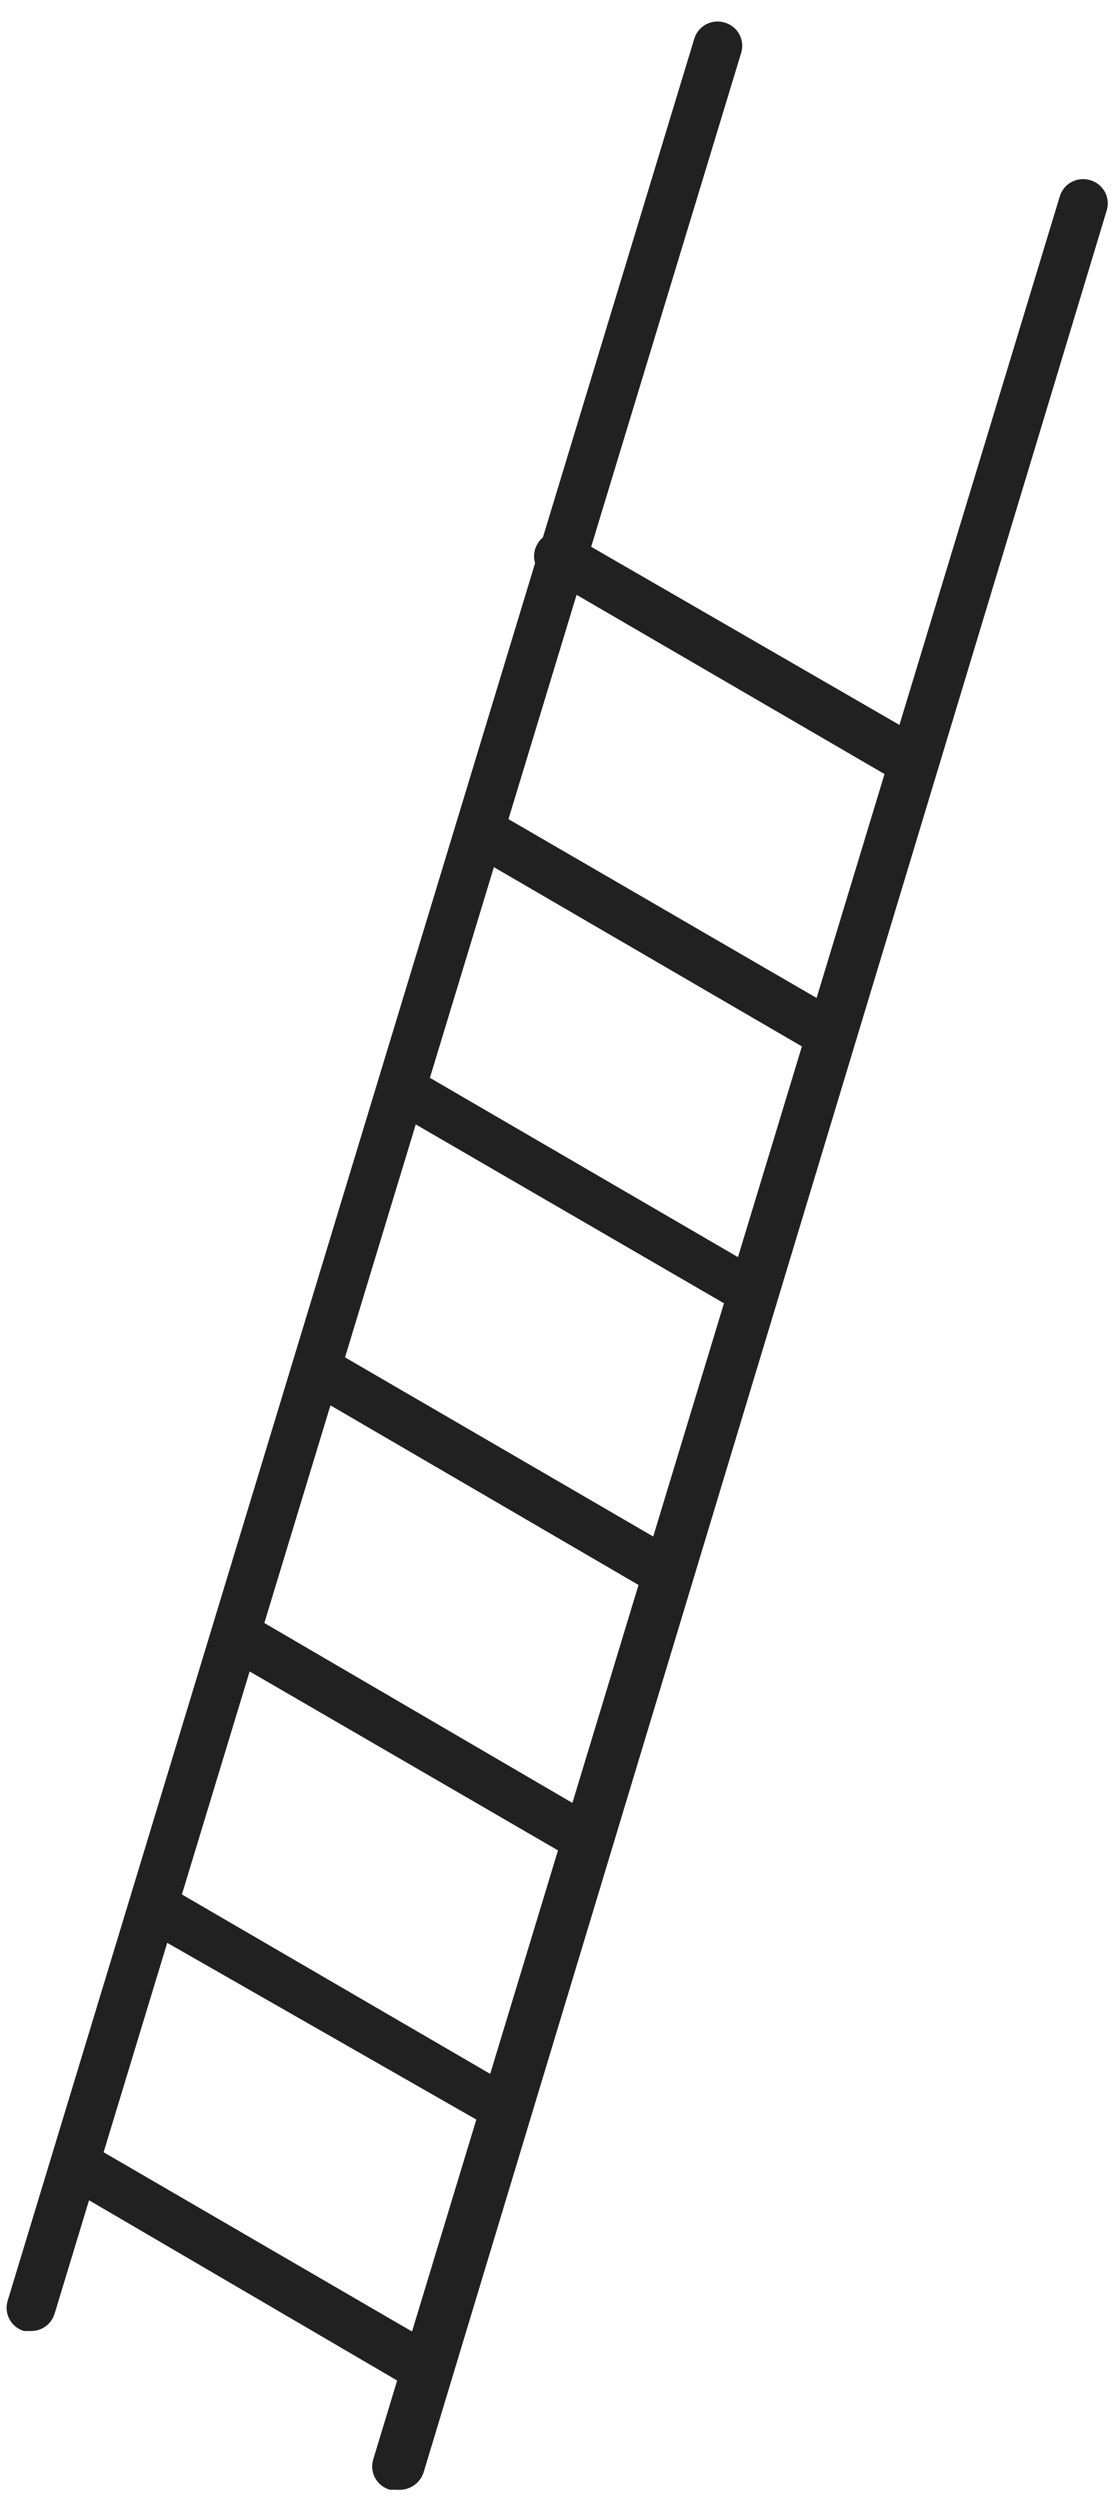
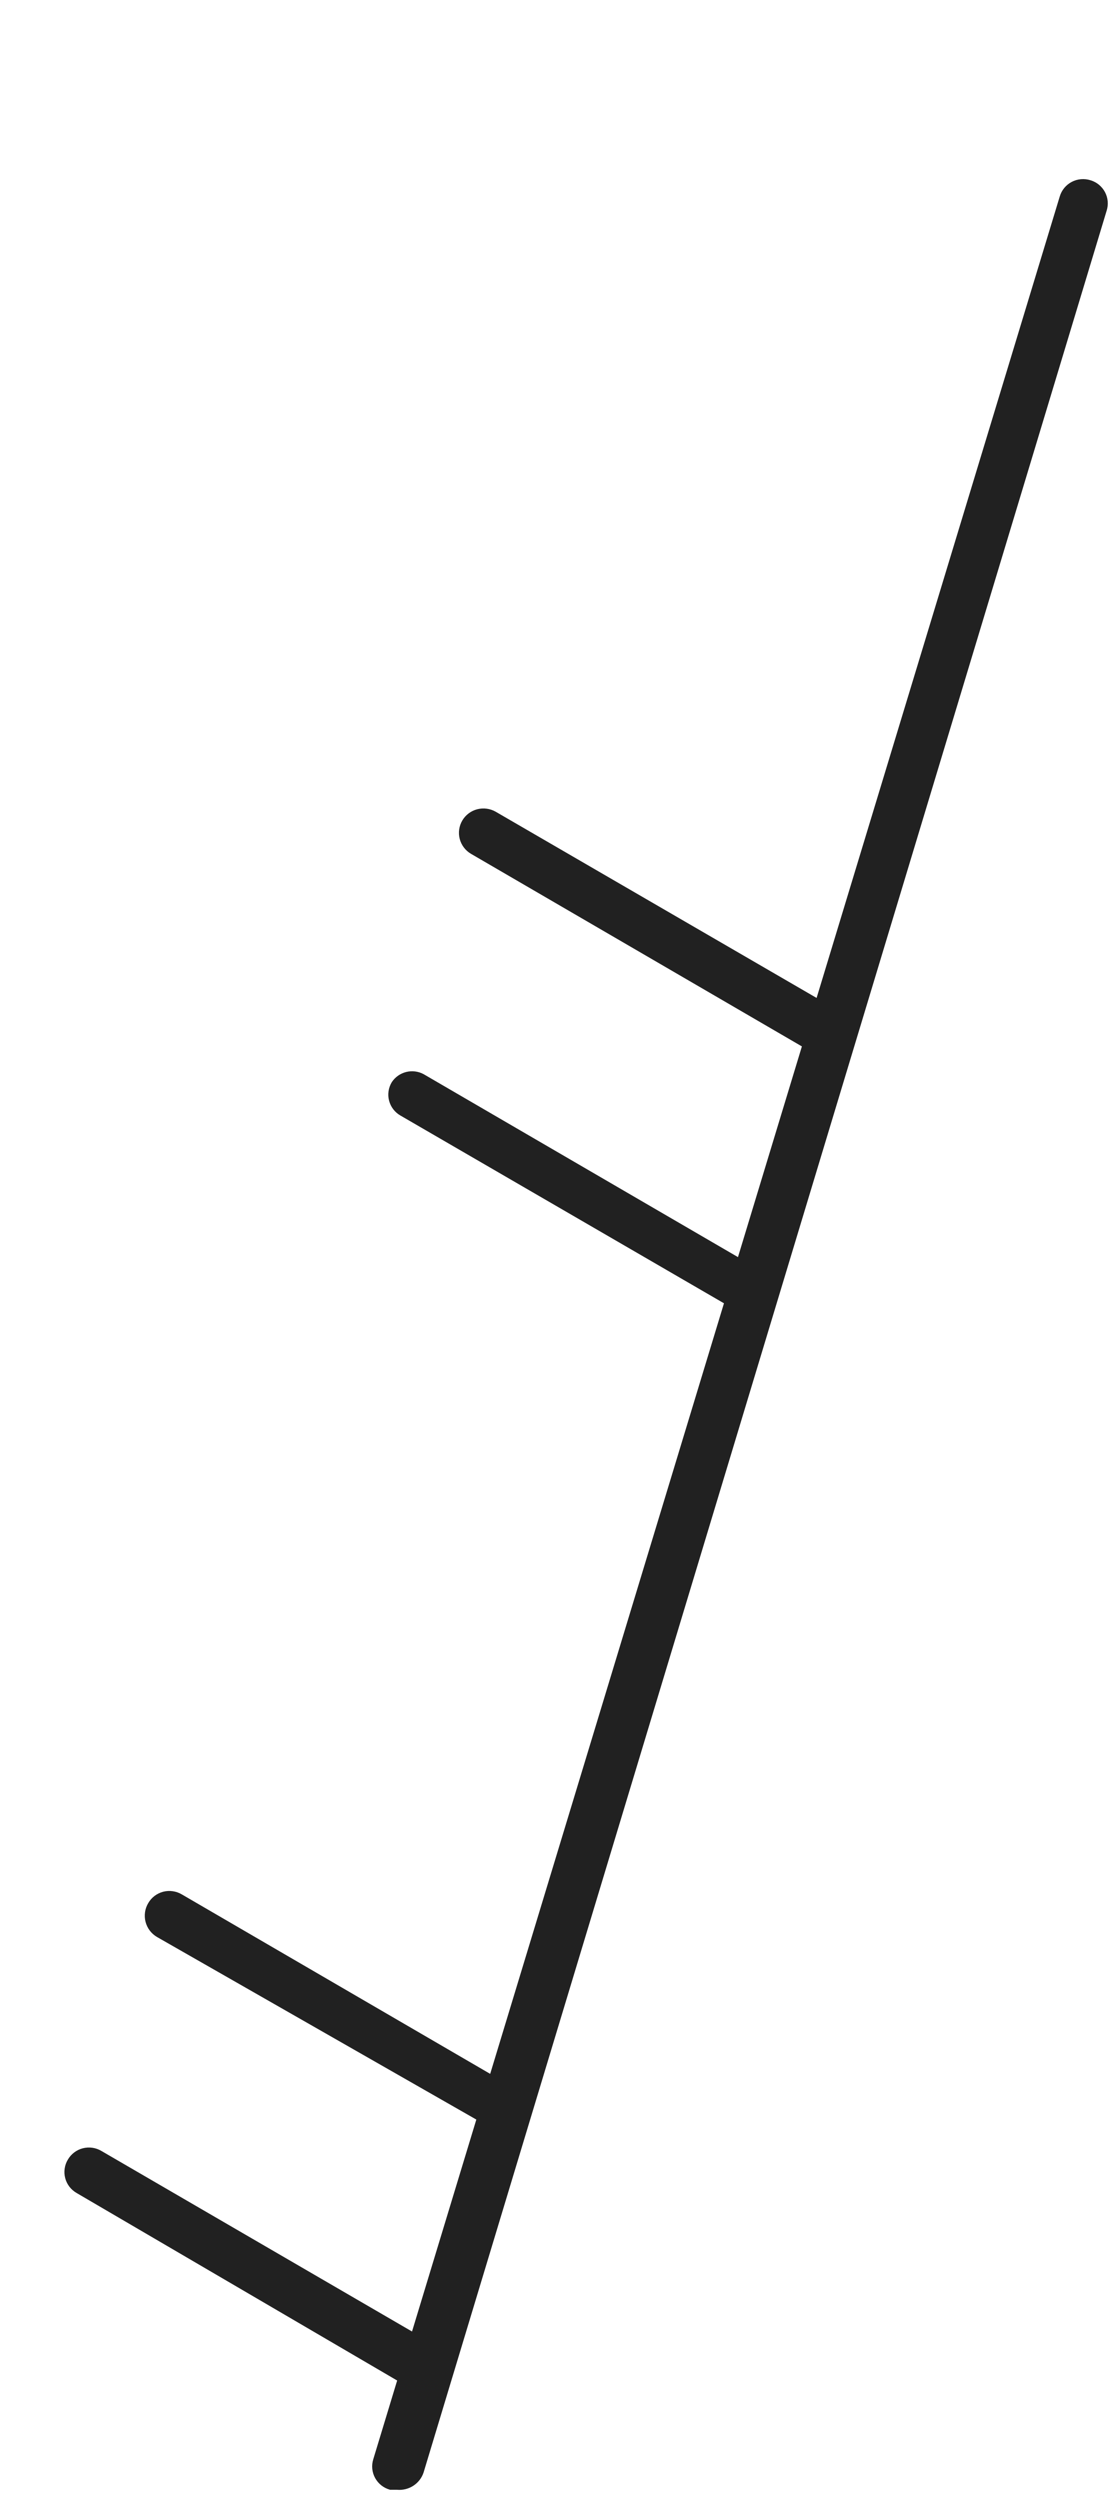
<svg xmlns="http://www.w3.org/2000/svg" width="49" height="110" viewBox="0 0 49 110" fill="none">
-   <path d="M39.375 34.15C39.186 34.151 39 34.098 38.84 33.998L24.046 25.393C23.923 25.323 23.816 25.228 23.73 25.116C23.644 25.004 23.581 24.875 23.546 24.739C23.51 24.602 23.502 24.46 23.523 24.32C23.543 24.18 23.591 24.046 23.664 23.925C23.735 23.803 23.83 23.696 23.943 23.611C24.056 23.525 24.185 23.463 24.323 23.428C24.46 23.392 24.603 23.384 24.744 23.405C24.884 23.425 25.02 23.473 25.141 23.546L39.91 32.075C40.036 32.145 40.146 32.241 40.235 32.354C40.324 32.468 40.389 32.598 40.427 32.737C40.465 32.876 40.475 33.021 40.456 33.163C40.437 33.306 40.39 33.443 40.317 33.568C40.224 33.738 40.089 33.881 39.924 33.983C39.758 34.085 39.569 34.143 39.375 34.15Z" fill="#212121" />
-   <path d="M1.384 102.56H1.053C0.917 102.519 0.79 102.452 0.681 102.363C0.571 102.273 0.48 102.162 0.414 102.038C0.347 101.913 0.307 101.776 0.294 101.635C0.281 101.495 0.297 101.353 0.34 101.218L30.565 1.704C30.605 1.569 30.673 1.443 30.763 1.334C30.853 1.225 30.964 1.134 31.09 1.068C31.216 1.002 31.353 0.962 31.495 0.949C31.636 0.937 31.779 0.953 31.914 0.996C32.05 1.036 32.177 1.103 32.287 1.193C32.397 1.282 32.488 1.393 32.554 1.518C32.62 1.642 32.661 1.779 32.674 1.92C32.686 2.061 32.67 2.202 32.627 2.337L2.403 101.8C2.337 102.019 2.203 102.21 2.02 102.347C1.836 102.484 1.614 102.558 1.384 102.56Z" fill="#212121" />
  <path d="M17.477 109.545H17.171C17.033 109.507 16.904 109.442 16.791 109.354C16.678 109.265 16.585 109.155 16.516 109.03C16.447 108.905 16.404 108.767 16.39 108.625C16.376 108.483 16.39 108.34 16.433 108.203L46.657 8.639C46.698 8.503 46.766 8.377 46.856 8.268C46.946 8.159 47.057 8.069 47.183 8.003C47.308 7.937 47.446 7.897 47.587 7.884C47.729 7.872 47.872 7.887 48.007 7.93C48.143 7.971 48.27 8.037 48.38 8.127C48.489 8.217 48.58 8.327 48.647 8.452C48.713 8.577 48.754 8.714 48.766 8.854C48.779 8.995 48.763 9.137 48.72 9.271L18.648 108.786C18.569 109.025 18.409 109.231 18.196 109.369C17.983 109.507 17.73 109.569 17.477 109.545Z" fill="#212121" />
  <path d="M36.065 46.324C35.876 46.325 35.69 46.272 35.53 46.172L20.736 37.567C20.489 37.422 20.311 37.187 20.239 36.911C20.168 36.636 20.209 36.344 20.354 36.099C20.499 35.854 20.736 35.676 21.013 35.605C21.29 35.534 21.584 35.575 21.831 35.719L36.625 44.299C36.832 44.42 36.992 44.606 37.082 44.828C37.172 45.049 37.187 45.294 37.123 45.524C37.059 45.754 36.921 45.957 36.73 46.102C36.539 46.246 36.305 46.324 36.065 46.324Z" fill="#212121" />
  <path d="M32.984 57.814C32.787 57.814 32.593 57.762 32.424 57.662L17.63 49.082C17.507 49.012 17.399 48.917 17.313 48.805C17.227 48.693 17.165 48.564 17.129 48.428C17.093 48.291 17.086 48.149 17.106 48.009C17.126 47.87 17.175 47.735 17.248 47.614C17.394 47.392 17.619 47.232 17.879 47.166C18.138 47.101 18.412 47.134 18.648 47.26L33.442 55.865C33.581 55.926 33.705 56.016 33.806 56.128C33.907 56.24 33.983 56.372 34.028 56.516C34.074 56.659 34.089 56.811 34.071 56.961C34.053 57.11 34.004 57.254 33.926 57.383C33.82 57.531 33.678 57.648 33.512 57.723C33.347 57.798 33.165 57.83 32.984 57.814Z" fill="#212121" />
-   <path d="M29.19 70.038C29.006 70.085 28.813 70.085 28.63 70.038L13.861 61.433C13.739 61.361 13.632 61.267 13.547 61.154C13.462 61.042 13.4 60.914 13.364 60.778C13.329 60.641 13.321 60.499 13.34 60.36C13.36 60.221 13.407 60.086 13.479 59.965C13.551 59.844 13.646 59.738 13.759 59.653C13.873 59.568 14.001 59.506 14.138 59.471C14.275 59.436 14.418 59.428 14.559 59.447C14.699 59.467 14.834 59.514 14.956 59.585L29.724 68.165C29.937 68.278 30.104 68.459 30.2 68.679C30.296 68.898 30.315 69.144 30.253 69.375C30.191 69.606 30.052 69.81 29.859 69.953C29.666 70.097 29.43 70.171 29.19 70.164V70.038Z" fill="#212121" />
-   <path d="M25.778 81.958C25.588 81.959 25.403 81.907 25.243 81.806L10.449 73.227C10.326 73.156 10.218 73.062 10.132 72.95C10.046 72.837 9.984 72.709 9.948 72.572C9.913 72.436 9.905 72.293 9.925 72.154C9.946 72.014 9.994 71.88 10.067 71.759C10.136 71.635 10.229 71.525 10.341 71.437C10.453 71.349 10.582 71.284 10.72 71.247C10.857 71.209 11.001 71.199 11.143 71.218C11.284 71.236 11.421 71.282 11.544 71.354L26.287 79.959C26.41 80.029 26.517 80.124 26.603 80.236C26.689 80.348 26.752 80.477 26.788 80.613C26.823 80.75 26.831 80.892 26.811 81.032C26.79 81.172 26.742 81.306 26.669 81.427C26.578 81.583 26.448 81.714 26.293 81.807C26.137 81.9 25.959 81.952 25.778 81.958Z" fill="#212121" />
  <path d="M22.238 93.828C22.05 93.825 21.865 93.773 21.704 93.676L6.91 85.223C6.786 85.15 6.678 85.054 6.591 84.939C6.505 84.824 6.443 84.694 6.407 84.555C6.372 84.417 6.364 84.272 6.385 84.131C6.405 83.989 6.454 83.853 6.528 83.73C6.599 83.608 6.693 83.501 6.807 83.415C6.92 83.33 7.049 83.268 7.186 83.232C7.324 83.197 7.467 83.189 7.607 83.21C7.748 83.23 7.883 83.278 8.005 83.35L22.799 91.955C22.922 92.026 23.029 92.12 23.115 92.232C23.201 92.345 23.264 92.473 23.299 92.61C23.335 92.746 23.343 92.889 23.322 93.028C23.302 93.168 23.254 93.302 23.18 93.423C23.07 93.564 22.926 93.675 22.762 93.745C22.597 93.816 22.417 93.845 22.238 93.828Z" fill="#212121" />
  <path d="M18.648 105.242C18.451 105.239 18.259 105.187 18.088 105.091L3.37 96.486C3.247 96.415 3.14 96.321 3.054 96.209C2.968 96.096 2.905 95.968 2.87 95.831C2.834 95.695 2.826 95.552 2.847 95.413C2.867 95.273 2.915 95.139 2.988 95.018C3.059 94.895 3.154 94.789 3.267 94.703C3.38 94.618 3.509 94.555 3.647 94.52C3.784 94.485 3.927 94.477 4.068 94.497C4.208 94.518 4.344 94.565 4.465 94.638L19.234 103.218C19.36 103.289 19.47 103.384 19.559 103.497C19.648 103.611 19.713 103.741 19.751 103.88C19.789 104.019 19.799 104.164 19.78 104.306C19.761 104.449 19.714 104.587 19.641 104.711C19.538 104.879 19.391 105.017 19.217 105.11C19.042 105.203 18.846 105.249 18.648 105.242Z" fill="#212121" />
</svg>